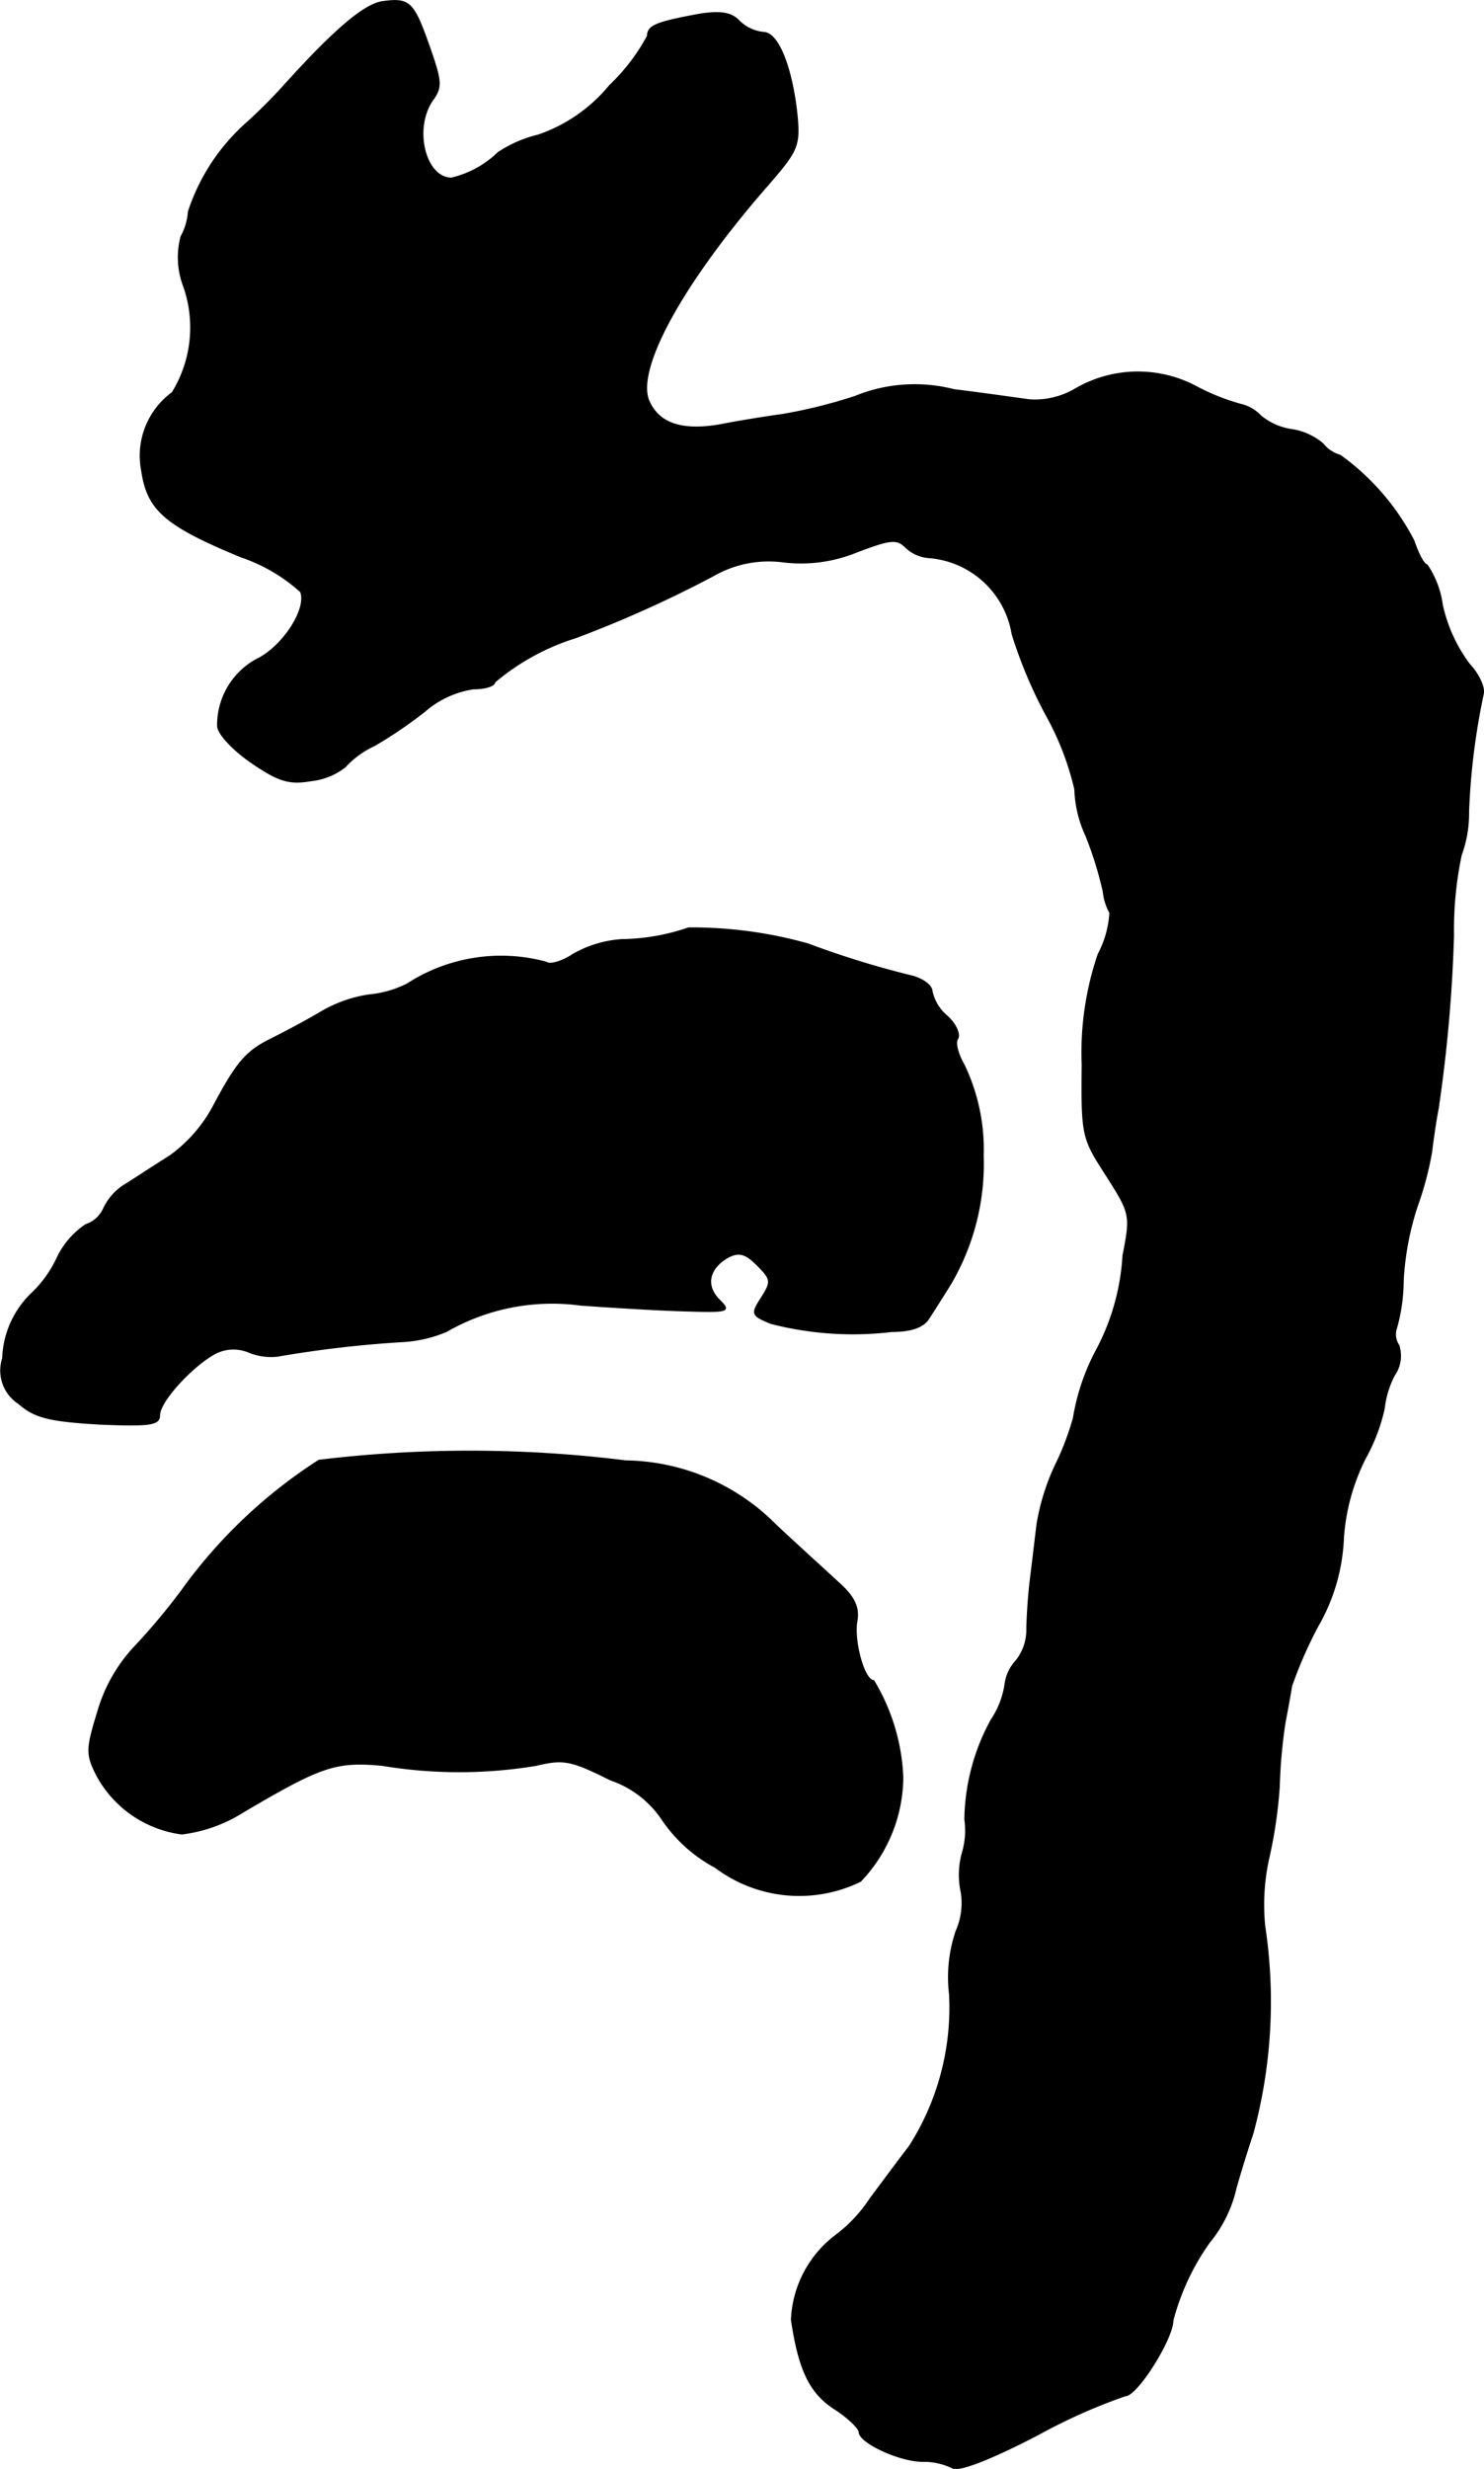
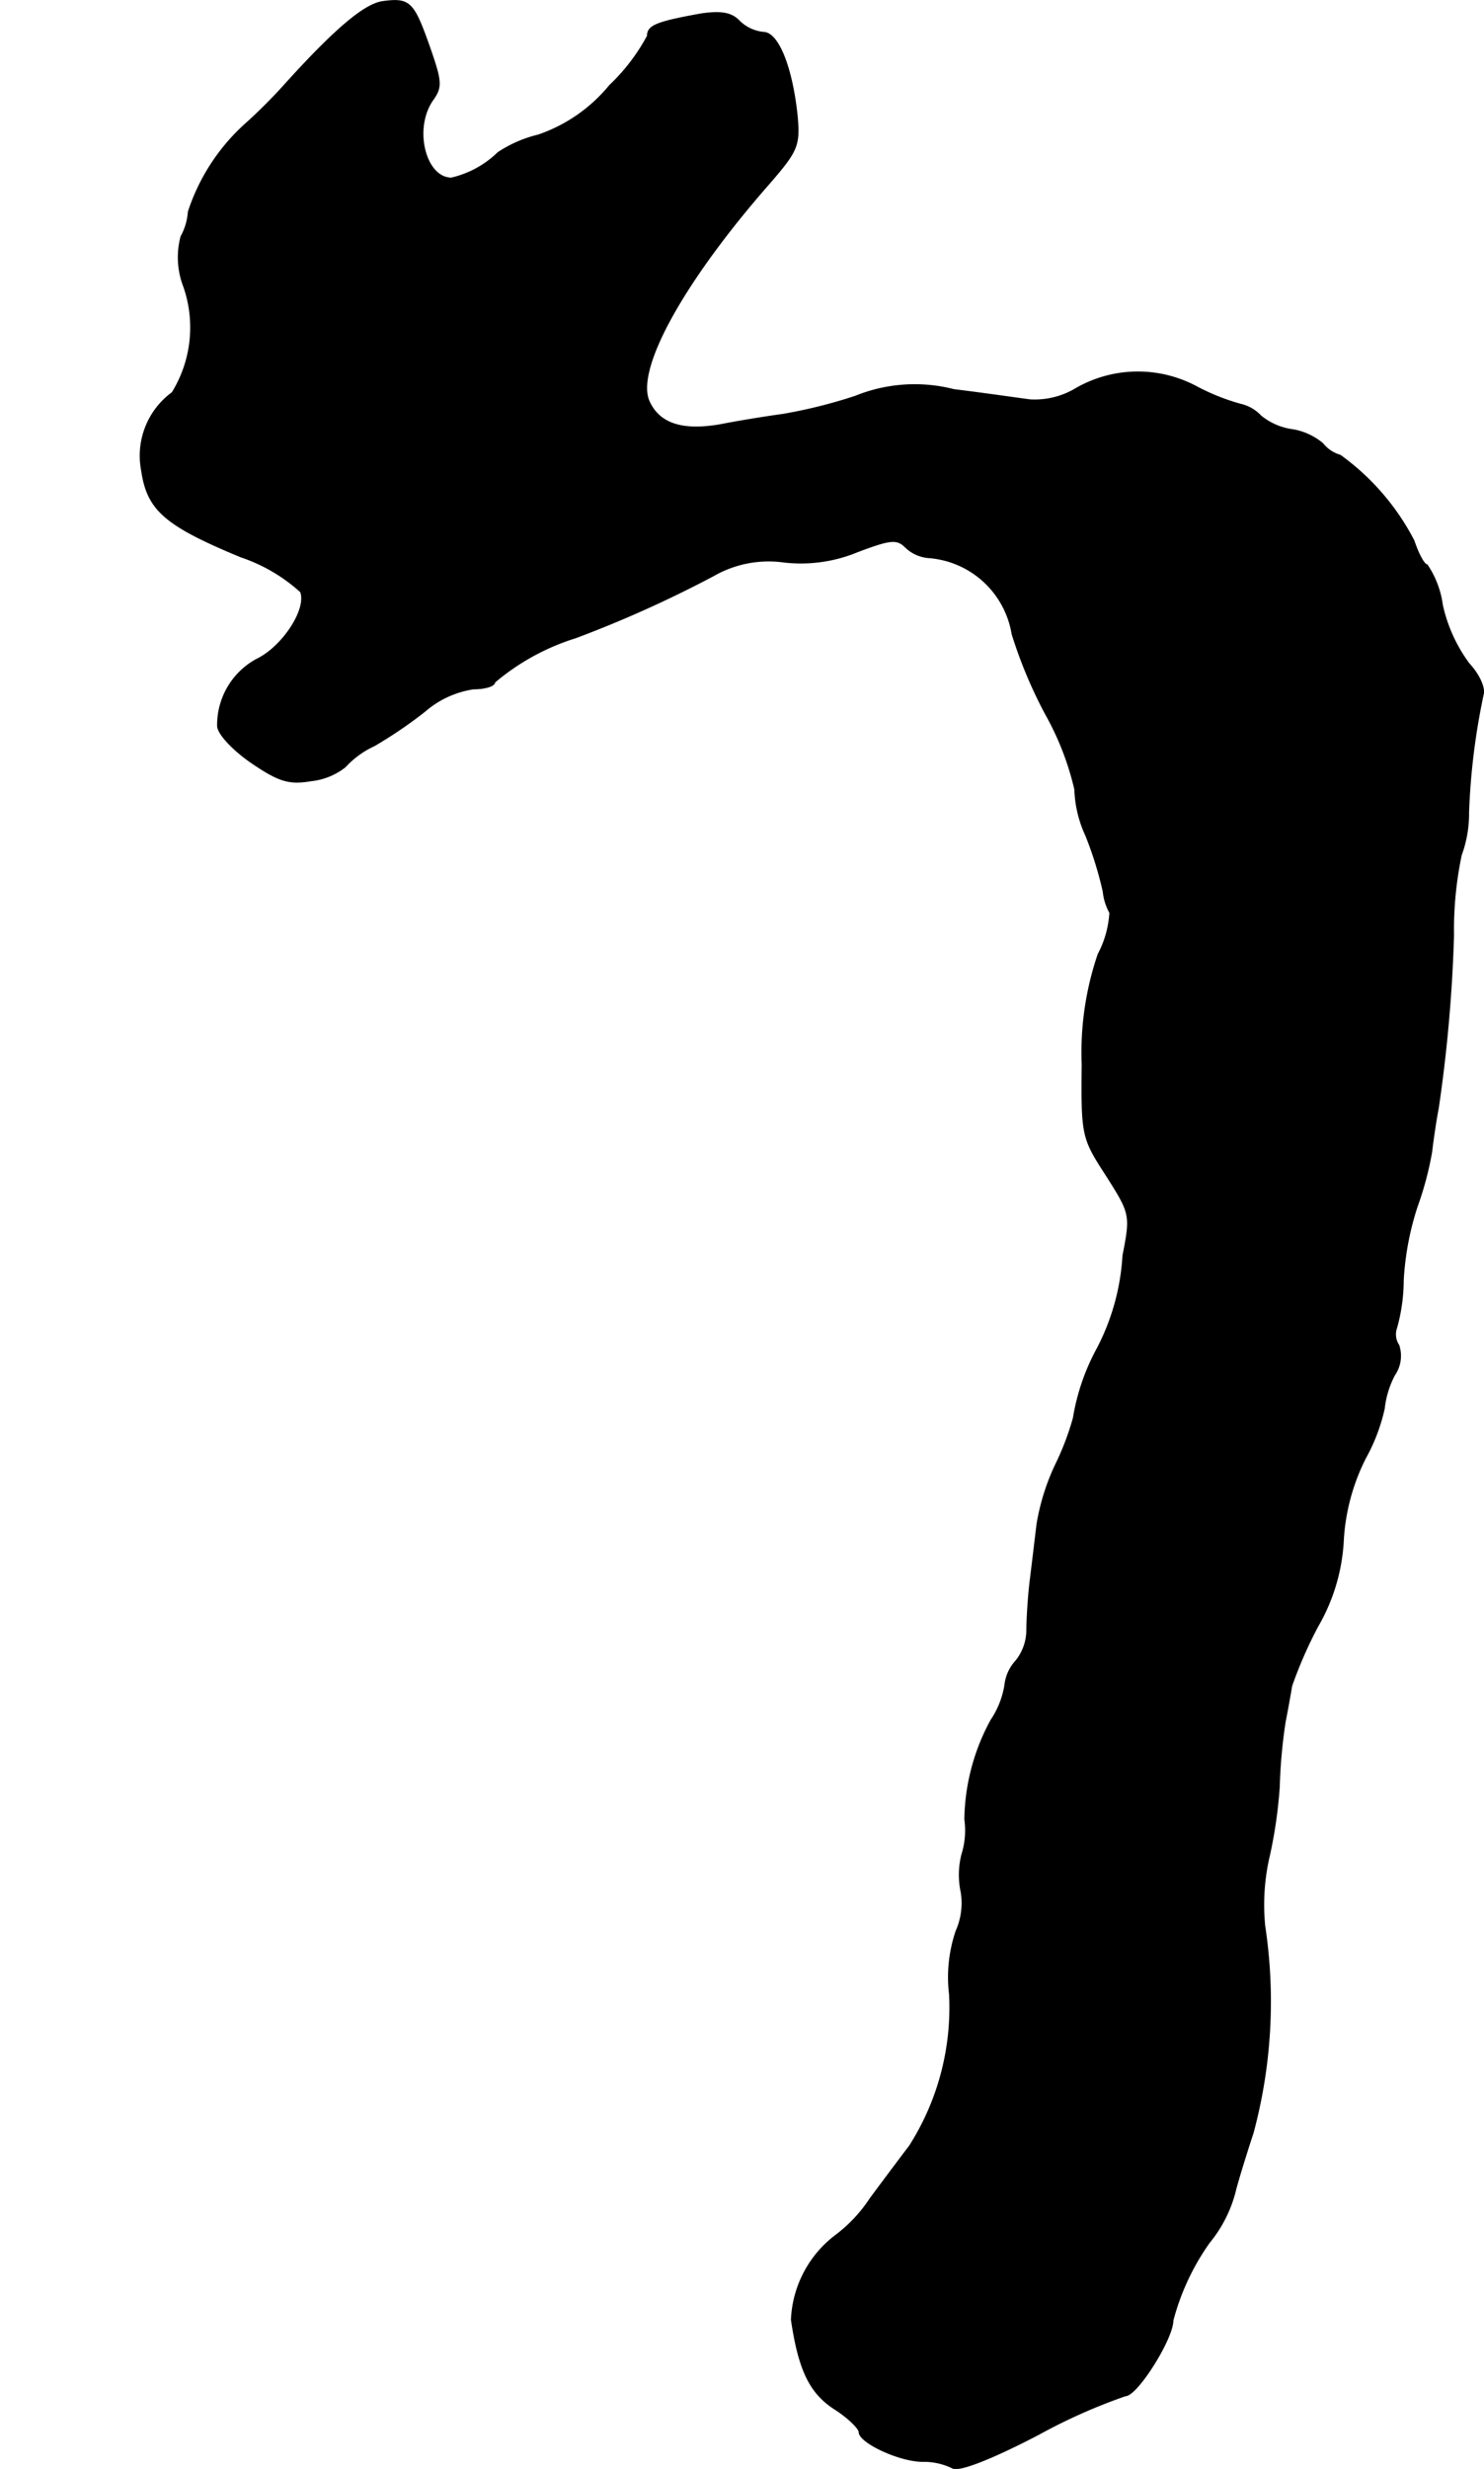
<svg xmlns="http://www.w3.org/2000/svg" version="1.1" width="4.35mm" height="7.233mm" viewBox="0 0 12.331 20.502">
  <defs>
    <style type="text/css">
      .a {
        stroke: #000;
        stroke-linecap: round;
        stroke-linejoin: round;
        stroke-width: 0.01px;
      }
    </style>
  </defs>
  <path class="a" d="M3.183.013C3.031.032,2.783.243,2.371.698a4.298,4.298,0,0,1-.333.333,1.687,1.687,0,0,0-.472.727.492.492,0,0,1-.061.206.677.677,0,0,0,.024.418,1.032,1.032,0,0,1-.097.878.649.649,0,0,0-.254.648c.048.327.194.454.824.715a1.405,1.405,0,0,1,.497.291c.055.145-.151.46-.369.563a.62.62,0,0,0-.321.551c0,.061.121.194.279.303.23.157.315.182.497.151A.549.549,0,0,0,2.868,6.367a.757.757,0,0,1,.242-.176A3.689,3.689,0,0,0,3.528,5.907a.799.799,0,0,1,.406-.188c.097,0,.176-.024.176-.055A1.923,1.923,0,0,1,4.782,5.295a9.74,9.74,0,0,0,1.145-.515A.921.921,0,0,1,6.508,4.665a1.229,1.229,0,0,0,.618-.085c.273-.103.327-.109.4-.036a.311.311,0,0,0,.188.085.762.762,0,0,1,.697.636,3.805,3.805,0,0,0,.279.666,2.363,2.363,0,0,1,.242.624.982.982,0,0,0,.091.382,3.029,3.029,0,0,1,.145.466.455.455,0,0,0,.055.176.836.836,0,0,1-.097.345,2.53,2.53,0,0,0-.133.915c-.006.594,0,.612.2.921.2.315.206.327.139.666a1.905,1.905,0,0,1-.212.769,1.82,1.82,0,0,0-.2.581,2.292,2.292,0,0,1-.151.394,1.871,1.871,0,0,0-.151.485c-.012.097-.036.303-.055.454s-.03.345-.03.436a.412.412,0,0,1-.091.248.352.352,0,0,0-.091.2.727.727,0,0,1-.115.291,1.768,1.768,0,0,0-.218.824.667.667,0,0,1-.024.291.684.684,0,0,0-.006.315.569.569,0,0,1-.042.321,1.191,1.191,0,0,0-.055.527,2.141,2.141,0,0,1-.333,1.26c-.079.103-.224.297-.327.436a1.211,1.211,0,0,1-.291.309.927.927,0,0,0-.363.697c.061.412.151.606.357.739.115.073.206.164.206.194,0,.085.333.242.527.242a.539.539,0,0,1,.248.055c.048.03.309-.067.715-.279a4.68,4.68,0,0,1,.721-.321c.097,0,.394-.472.394-.624a1.991,1.991,0,0,1,.303-.648,1.097,1.097,0,0,0,.212-.412c.012-.055.079-.279.151-.497a4.196,4.196,0,0,0,.097-1.72,1.791,1.791,0,0,1,.03-.545,3.866,3.866,0,0,0,.091-.612,4.382,4.382,0,0,1,.048-.533c.018-.091.042-.224.055-.303a3.545,3.545,0,0,1,.218-.497,1.586,1.586,0,0,0,.212-.727,1.727,1.727,0,0,1,.182-.666,1.537,1.537,0,0,0,.157-.412.785.785,0,0,1,.085-.279.28.28,0,0,0,.036-.248.161.161,0,0,1-.018-.145,1.488,1.488,0,0,0,.055-.394,2.385,2.385,0,0,1,.115-.612,2.714,2.714,0,0,0,.121-.454c.012-.103.036-.267.055-.363a12.34,12.34,0,0,0,.127-1.435A3.015,3.015,0,0,1,12.141,7.1a1.001,1.001,0,0,0,.061-.357,5.693,5.693,0,0,1,.121-.975c.018-.055-.036-.17-.115-.254a1.278,1.278,0,0,1-.224-.491.776.776,0,0,0-.127-.333c-.024,0-.073-.091-.109-.2a2.015,2.015,0,0,0-.612-.709.285.285,0,0,1-.145-.097.522.522,0,0,0-.248-.115.529.529,0,0,1-.267-.115.331.331,0,0,0-.17-.097,1.822,1.822,0,0,1-.363-.145,1.032,1.032,0,0,0-1.018.024.668.668,0,0,1-.363.085c-.097-.012-.388-.055-.636-.085a1.311,1.311,0,0,0-.818.055,4.183,4.183,0,0,1-.606.151c-.133.018-.363.055-.515.085-.315.055-.509-.006-.594-.194-.121-.267.291-1.005.999-1.811.236-.273.254-.315.23-.569-.043-.4-.158-.684-.279-.684A.336.336,0,0,1,6.145.177C6.078.104,5.987.092,5.824.116,5.454.183,5.381.213,5.381.298a1.63,1.63,0,0,1-.315.412,1.32,1.32,0,0,1-.594.412,1.042,1.042,0,0,0-.333.145.824.824,0,0,1-.388.212c-.218,0-.321-.412-.157-.648.079-.109.073-.157-.024-.436C3.437.019,3.407-.017,3.183.013Z" />
-   <path class="a" d="M5.721,7.706a1.755,1.755,0,0,1-.551.097.939.939,0,0,0-.406.121c-.091.061-.194.091-.224.067A1.434,1.434,0,0,0,3.383,8.172a.894.894,0,0,1-.321.091,1.117,1.117,0,0,0-.412.151c-.145.085-.333.182-.418.224-.188.097-.267.188-.454.539a1.21,1.21,0,0,1-.369.424c-.127.079-.291.188-.369.236a.47.47,0,0,0-.176.194.248.248,0,0,1-.151.139.682.682,0,0,0-.236.273.987.987,0,0,1-.2.285.785.785,0,0,0-.254.551.327.327,0,0,0,.133.376c.133.115.248.145.666.17.43.018.503.006.503-.073,0-.115.273-.412.466-.515a.334.334,0,0,1,.285-.006.488.488,0,0,0,.23.03,9.399,9.399,0,0,1,1.042-.121,1.082,1.082,0,0,0,.363-.085,1.758,1.758,0,0,1,1.114-.218c.254.018.642.042.86.048.376.012.388.006.291-.091-.121-.121-.085-.267.079-.357.085-.042.139-.03.236.067.121.121.121.139.036.273s-.085.145.079.212a2.729,2.729,0,0,0,1.005.067c.157,0,.26-.036.303-.103.036-.055.121-.188.188-.297a1.971,1.971,0,0,0,.267-1.06,1.624,1.624,0,0,0-.158-.751c-.048-.085-.079-.182-.055-.218s-.012-.121-.085-.188a.373.373,0,0,1-.127-.206c0-.048-.073-.103-.164-.127a7.601,7.601,0,0,1-.866-.267A3.581,3.581,0,0,0,5.721,7.706Z" />
-   <path class="a" d="M2.65,12.127a4.183,4.183,0,0,0-1.133,1.072,5.316,5.316,0,0,1-.406.485,1.323,1.323,0,0,0-.297.527c-.097.315-.097.357-.012.527a.941.941,0,0,0,.709.491,1.235,1.235,0,0,0,.509-.182c.648-.382.769-.424,1.157-.388a3.902,3.902,0,0,0,1.278,0c.23-.055.291-.042.618.121a.846.846,0,0,1,.436.339,1.236,1.236,0,0,0,.436.388A1.159,1.159,0,0,0,7.15,15.622a1.264,1.264,0,0,0,.351-.86,1.684,1.684,0,0,0-.242-.806c-.079,0-.17-.333-.139-.497.018-.109-.018-.194-.145-.309-.091-.085-.333-.303-.527-.485a1.791,1.791,0,0,0-1.248-.533A10.459,10.459,0,0,0,2.65,12.127Z" />
</svg>